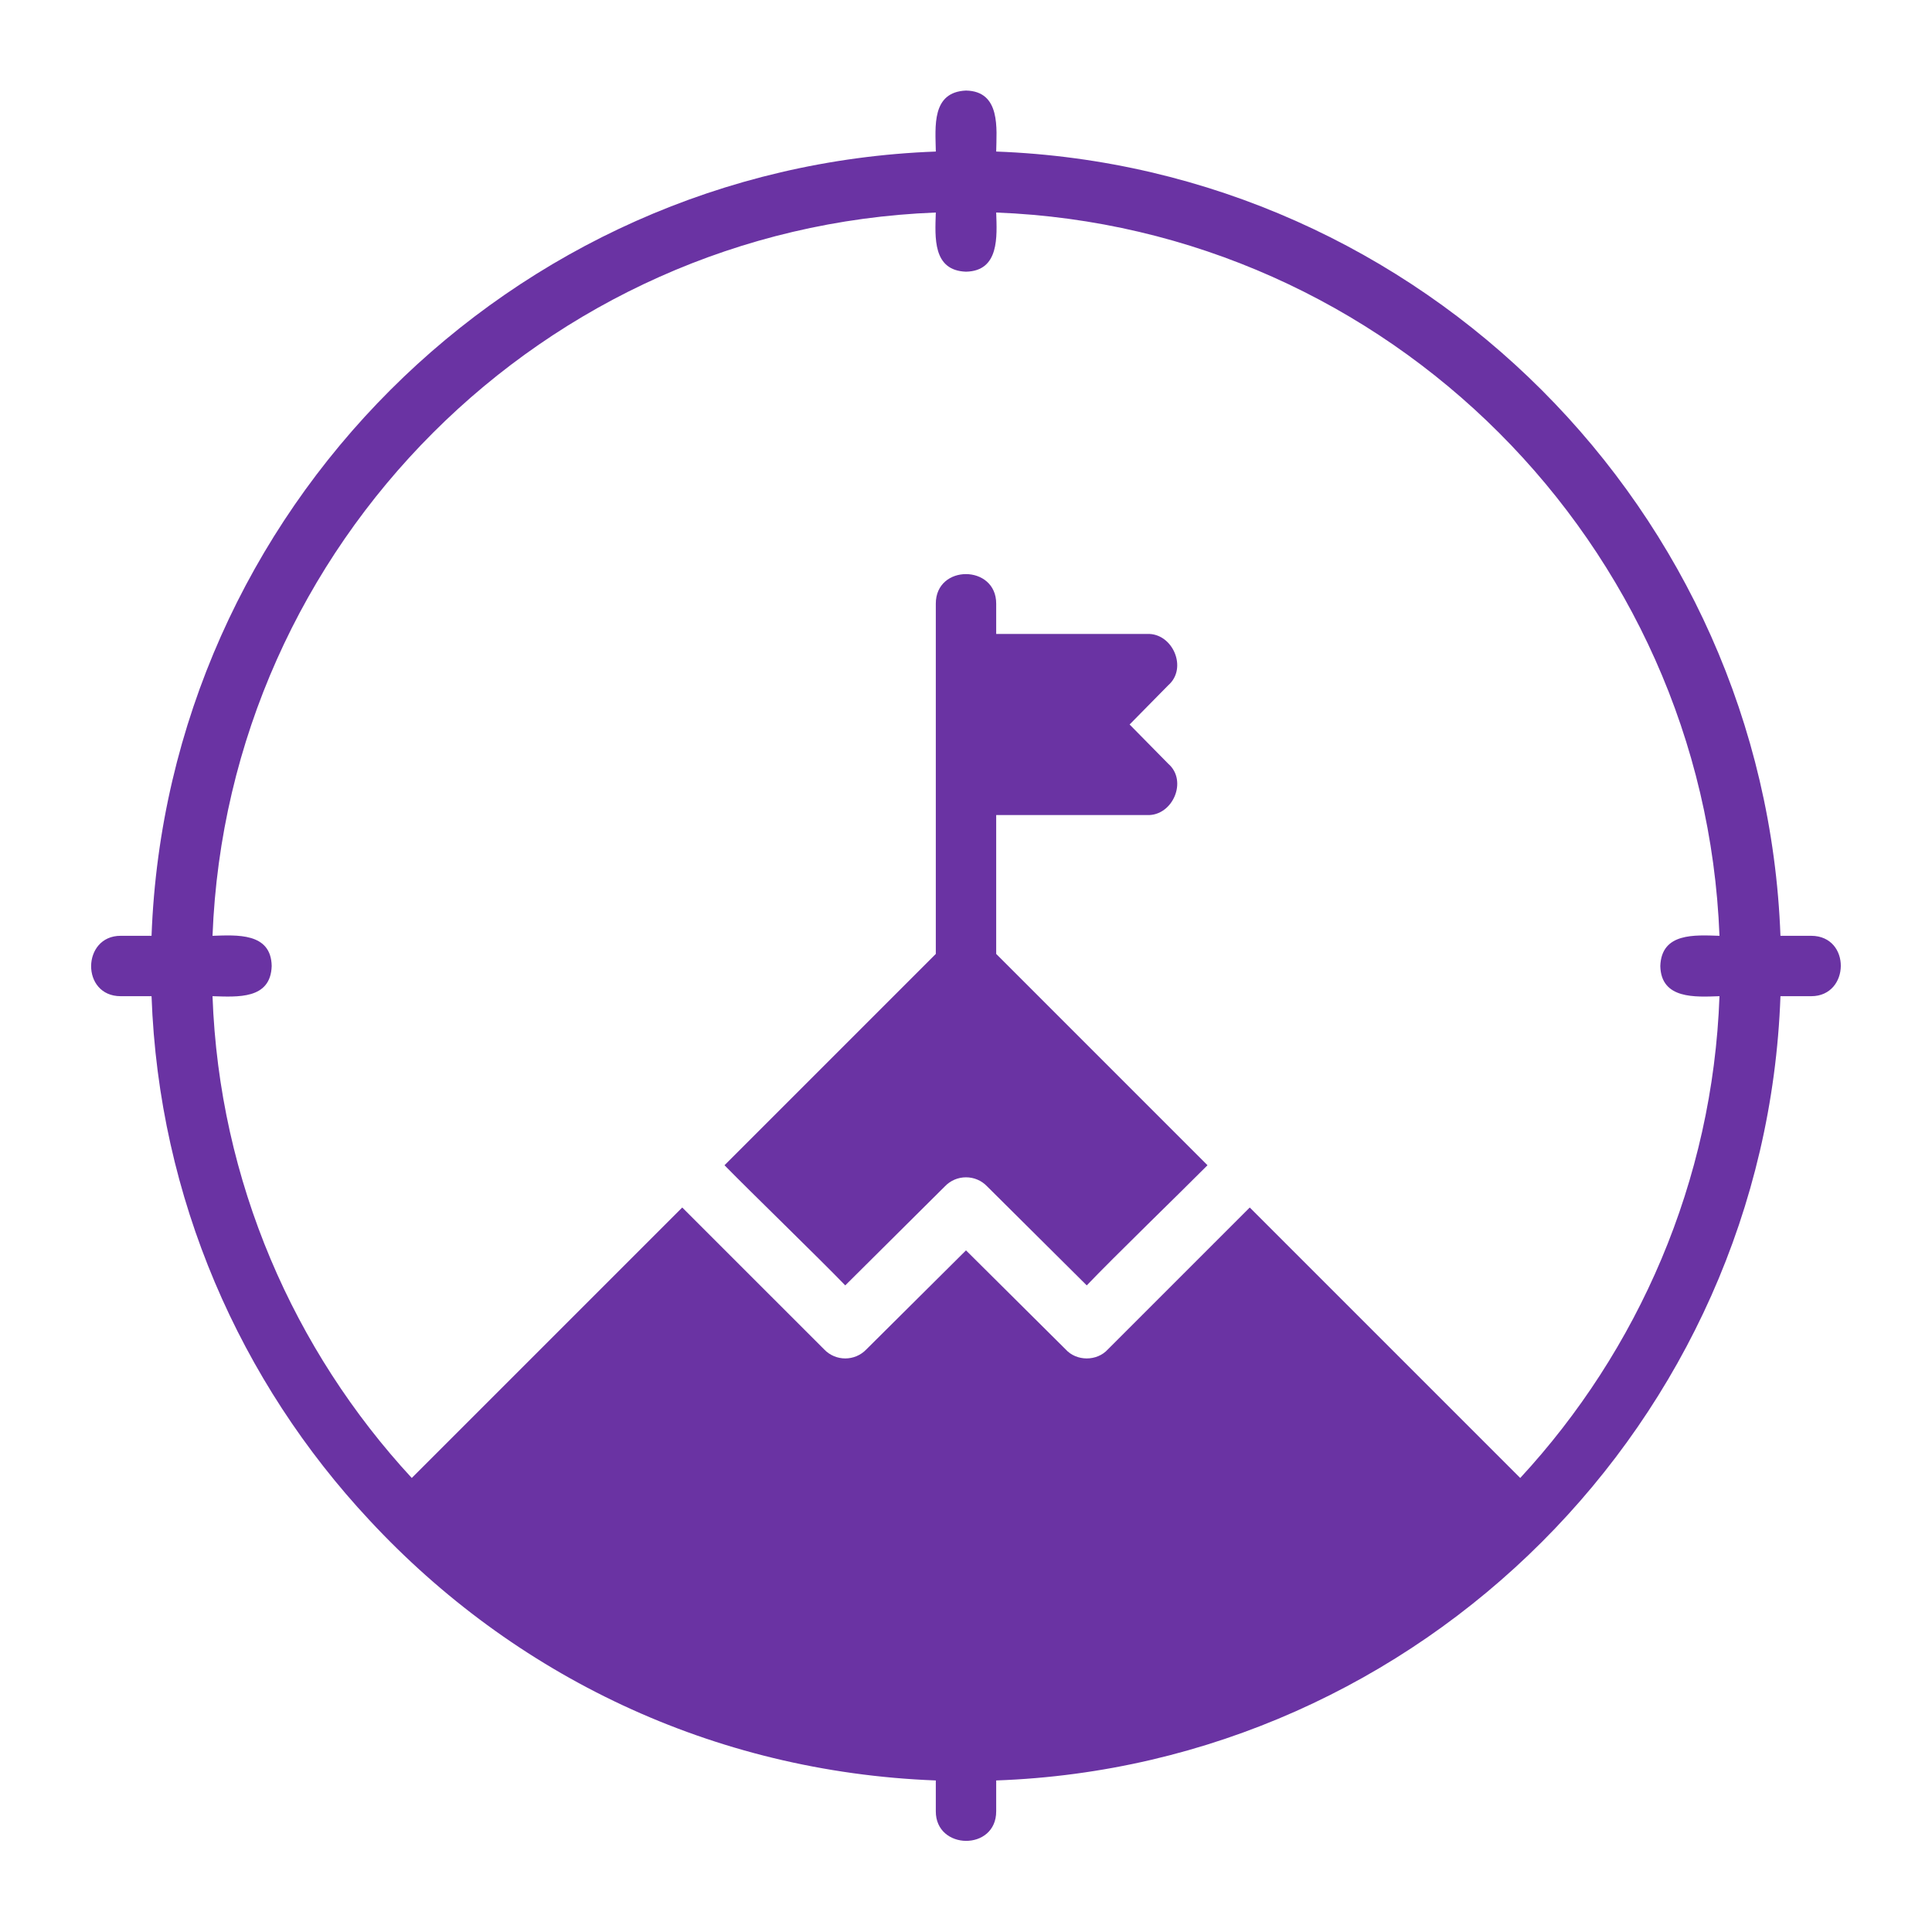
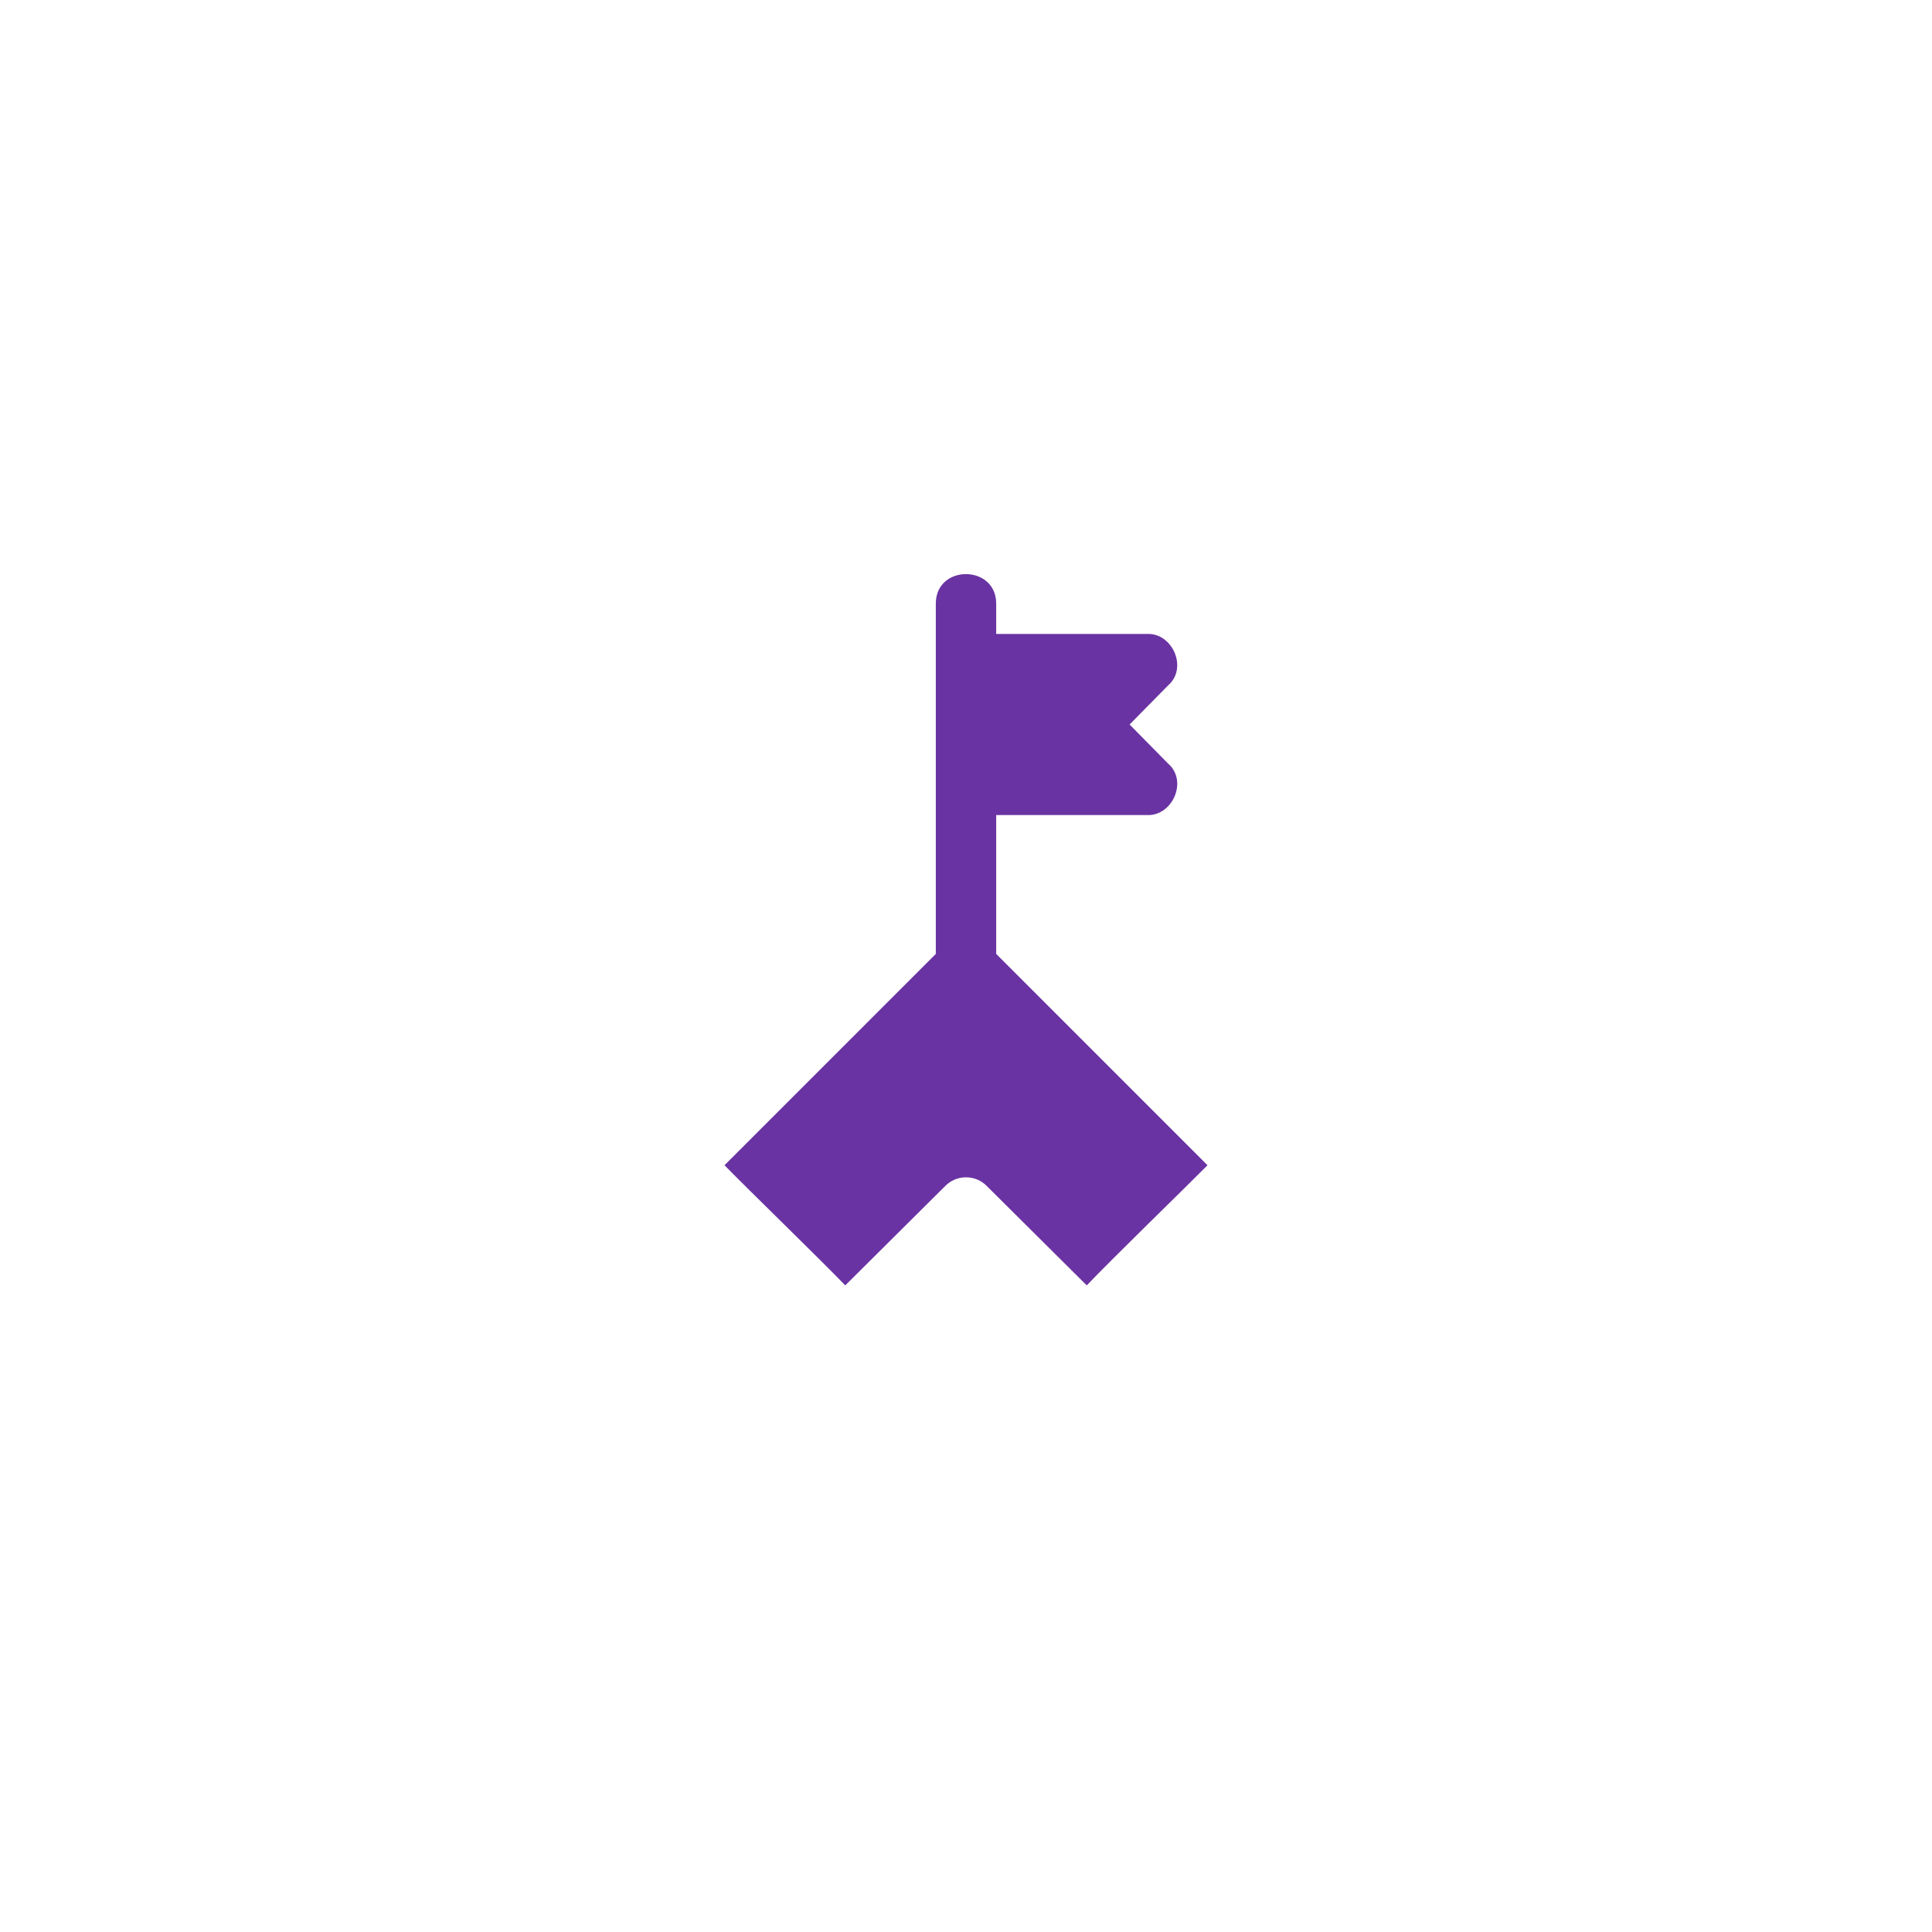
<svg xmlns="http://www.w3.org/2000/svg" width="102" height="102" viewBox="0 0 102 102" fill="none">
-   <path d="M95.625 49.406H93.999C93.171 26.966 75.034 8.829 52.594 8.001C52.611 6.817 52.848 4.816 51 4.781C49.175 4.86 49.383 6.682 49.407 8.001C26.966 8.829 8.83 26.966 8.001 49.406H6.375C4.317 49.398 4.263 52.597 6.375 52.594C6.375 52.594 8.001 52.594 8.001 52.594C8.383 63.272 12.686 72.962 19.508 80.261C27.111 88.447 37.603 93.551 49.406 93.999C49.406 93.999 49.406 95.625 49.406 95.625C49.396 97.686 52.599 97.734 52.594 95.625C52.594 95.625 52.594 93.999 52.594 93.999C75.017 93.201 93.201 75.016 93.999 52.594C93.999 52.594 95.625 52.594 95.625 52.594C97.676 52.594 97.735 49.413 95.625 49.406ZM80.261 78.03L65.981 63.75C64.522 65.213 60.017 69.712 58.491 71.24C57.917 71.878 56.833 71.878 56.26 71.24L51 66.013L45.741 71.24C45.135 71.878 44.115 71.878 43.51 71.24L38.25 65.981L36.019 63.75L21.739 78.03C15.523 71.304 11.571 62.379 11.22 52.594C12.538 52.631 14.289 52.777 14.344 51C14.312 49.224 12.495 49.367 11.22 49.406C12.017 28.719 28.72 12.017 49.406 11.22C49.365 12.536 49.233 14.281 51 14.344C52.767 14.305 52.636 12.491 52.594 11.22C73.281 12.017 89.983 28.719 90.78 49.406C89.465 49.365 87.719 49.233 87.656 51C87.696 52.768 89.508 52.636 90.78 52.594C90.43 62.379 86.477 71.304 80.261 78.03Z" fill="#6A33A3" />
  <path d="M52.594 43.031H60.562C61.906 43.087 62.723 41.229 61.678 40.322C61.678 40.322 59.638 38.25 59.638 38.25L61.678 36.178C62.72 35.273 61.908 33.412 60.562 33.469C60.562 33.469 52.594 33.469 52.594 33.469V31.875C52.603 29.797 49.4 29.779 49.406 31.875C49.406 31.875 49.406 50.362 49.406 50.362L38.25 61.519C39.634 62.934 43.211 66.397 44.625 67.862C44.625 67.862 49.885 62.634 49.885 62.634C50.49 61.997 51.51 61.997 52.115 62.634L57.375 67.862C58.806 66.363 62.336 62.944 63.75 61.519C63.75 61.519 52.594 50.362 52.594 50.362V43.031Z" fill="#6A33A3" />
</svg>